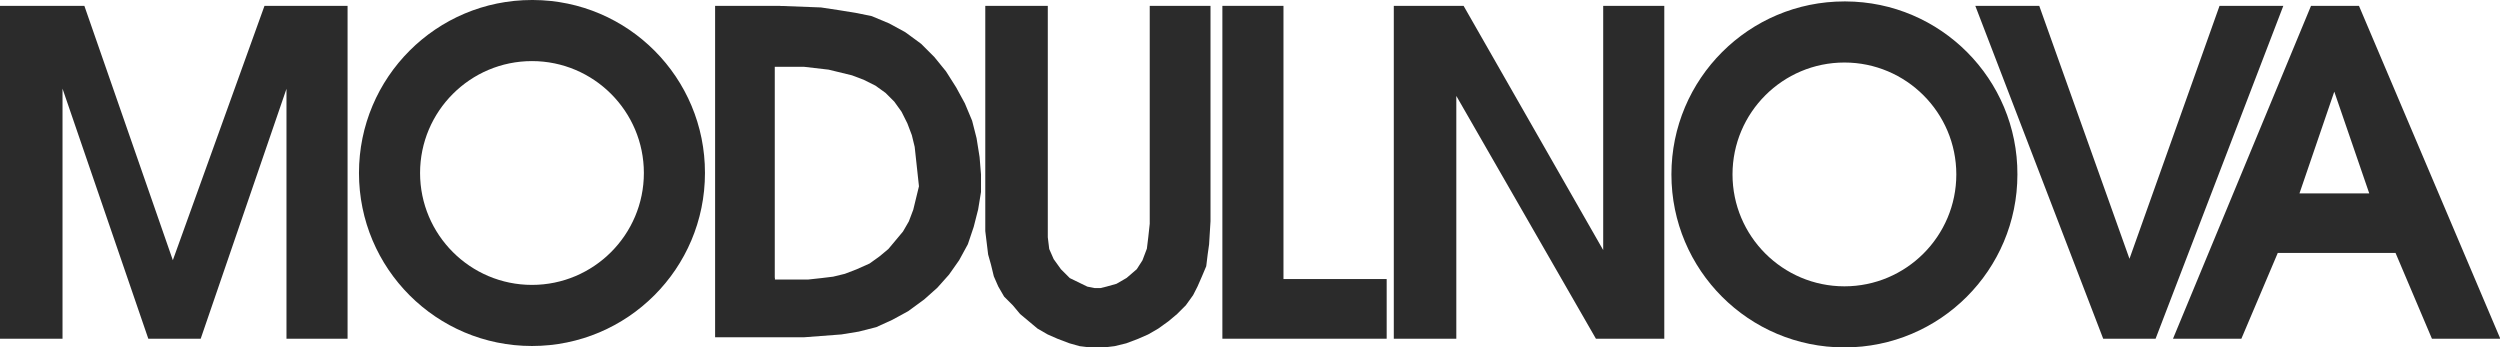
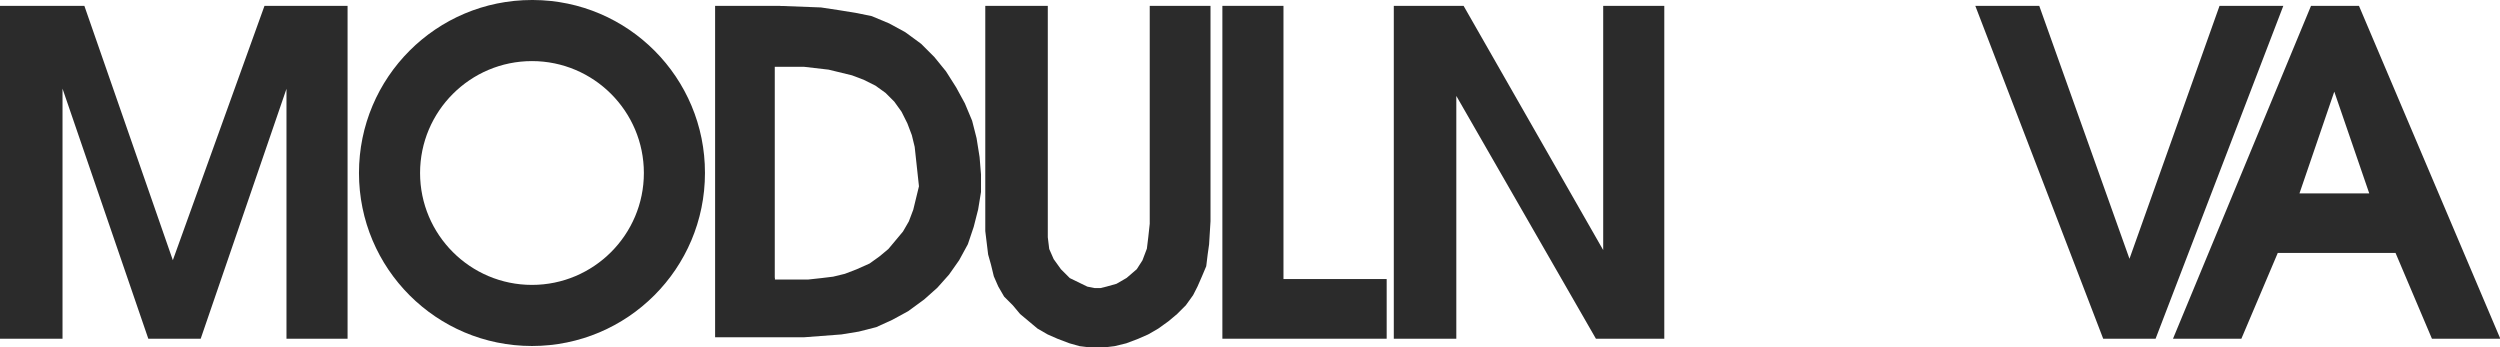
<svg xmlns="http://www.w3.org/2000/svg" id="Livello_1" viewBox="0 0 1579.5 219.5">
  <defs>
    <style>      .st0 {        fill: #2b2b2b;      }    </style>
  </defs>
  <g id="Raggruppa_1744">
    <path id="Tracciato_2700" class="st0" d="M167.1,3.7l-57.9,160.7L53.3,3.7H0v210.3h39.5V56l54.2,158h33.1l54.2-157.9v157.9h38.6V3.7h-52.4Z" />
    <path id="Tracciato_2701" class="st0" d="M489.5,175.4V42.2h18.4l15.6,1.8,7.4,1.8,7.4,1.8,7.4,2.8,7.4,3.7,6.4,4.6,5.5,5.5,4.6,6.4,3.7,7.4,2.8,7.4,1.8,7.4.9,8.3.9,8.3.9,8.3-1.8,7.4-1.8,7.4-2.8,7.4-3.7,6.4-4.6,5.5-4.6,5.5-5.5,4.6-6.4,4.6-8.3,3.7-7.3,2.8-7.4,1.8-7.4.9-8.3.9h-21.1v-.9ZM493.1,3.7h-41.3v209.4h56l11.9-.9,11.9-.9,11-1.8,11-2.8,10.1-4.6,10.1-5.5,10.1-7.4,8.3-7.4,7.4-8.3,6.4-9.1,5.5-10.1,3.7-11,2.8-11,1.8-11v-11.1l-.9-11-1.9-11.9-2.8-11-4.6-11-5.5-10.1-6.4-10.1-7.4-9.1-8.3-8.3-10.1-7.4-10.1-5.5-11-4.6-9.2-1.9-11-1.8-11.9-1.8-23.9-.9h-1.8Z" />
    <path id="Tracciato_2702" class="st0" d="M764,3.7h-37.6v137.7l-.9,8.3-.9,7.4-2.8,7.4-1.8,2.8-1.8,2.8-6.4,5.5-6.4,3.7-6.4,1.8-3.7.9h-3.7l-4.6-.9-3.7-1.8-3.7-1.8-3.7-1.8-2.8-2.8-2.8-2.8-4.6-6.4-2.8-6.4-.9-7.4V3.7h-39.5v142.3l.9,7.4.9,7.4,1.8,6.4,1.8,7.4,2.8,6.4,3.7,6.4,5.5,5.5,4.6,5.5,5.5,4.6,5.5,4.6,6.4,3.7,6.4,2.8,7.4,2.8,6.4,1.8,7.3.9h7.4l7.4-.9,7.4-1.8,7.4-2.8,6.4-2.8,6.4-3.7,6.4-4.6,5.5-4.6,5.5-5.5,4.6-6.4,2.8-5.5,2.8-6.4,2.7-6.4.9-7.4.9-6.4.9-14.7V3.7h-.9Z" />
    <path id="Tracciato_2703" class="st0" d="M772.3,3.7v210.3h103.8v-37.7h-65.2V3.7h-38.6Z" />
    <path id="Tracciato_2704" class="st0" d="M1012.9,3.7v154.3L924.7,3.7h-44.1v210.3h39.5V60.6l88.2,153.4h43.2V3.7h-38.6Z" />
    <path id="Tracciato_2705" class="st0" d="M1402.3,3.7l-56.9,159.8L1288.4,3.7h-40.4l80.8,210.3h33.1L1442.6,3.7h-40.4Z" />
    <path id="Tracciato_2706" class="st0" d="M1474.8,57.9l22.1,64.3h-44.1l22-64.3ZM1460.1,3.7l-87.2,210.3h43.2l23-54.2h74.4l23,54.2h43.2L1490.4,3.7h-30.3Z" />
    <g id="Raggruppa_1743">
      <g id="Raggruppa_1742">
        <path id="Tracciato_2707" class="st0" d="M336.1,0C275.7,0,226.8,48.9,226.8,109.3s48.9,109.3,109.3,109.3,109.3-48.9,109.3-109.3C445.5,49.1,396.9.2,336.7,0c-.2,0-.4,0-.6,0M336.1,180c-39,0-70.7-31.7-70.7-70.7,0-39,31.7-70.7,70.7-70.7,39,0,70.7,31.7,70.7,70.7,0,39-31.7,70.7-70.7,70.7" />
-         <path id="Tracciato_2708" class="st0" d="M1165.3.9c-60.3,0-109.3,48.9-109.3,109.3s48.9,109.3,109.3,109.3,109.3-48.9,109.3-109.3,0,0,0,0c.2-60.2-48.5-109.1-108.6-109.3-.2,0-.4,0-.6,0M1165.3,180.9c-39,0-70.7-31.7-70.7-70.7,0-39,31.7-70.7,70.7-70.7,39,0,70.7,31.7,70.7,70.7,0,39-31.7,70.7-70.7,70.7" />
      </g>
    </g>
  </g>
</svg>